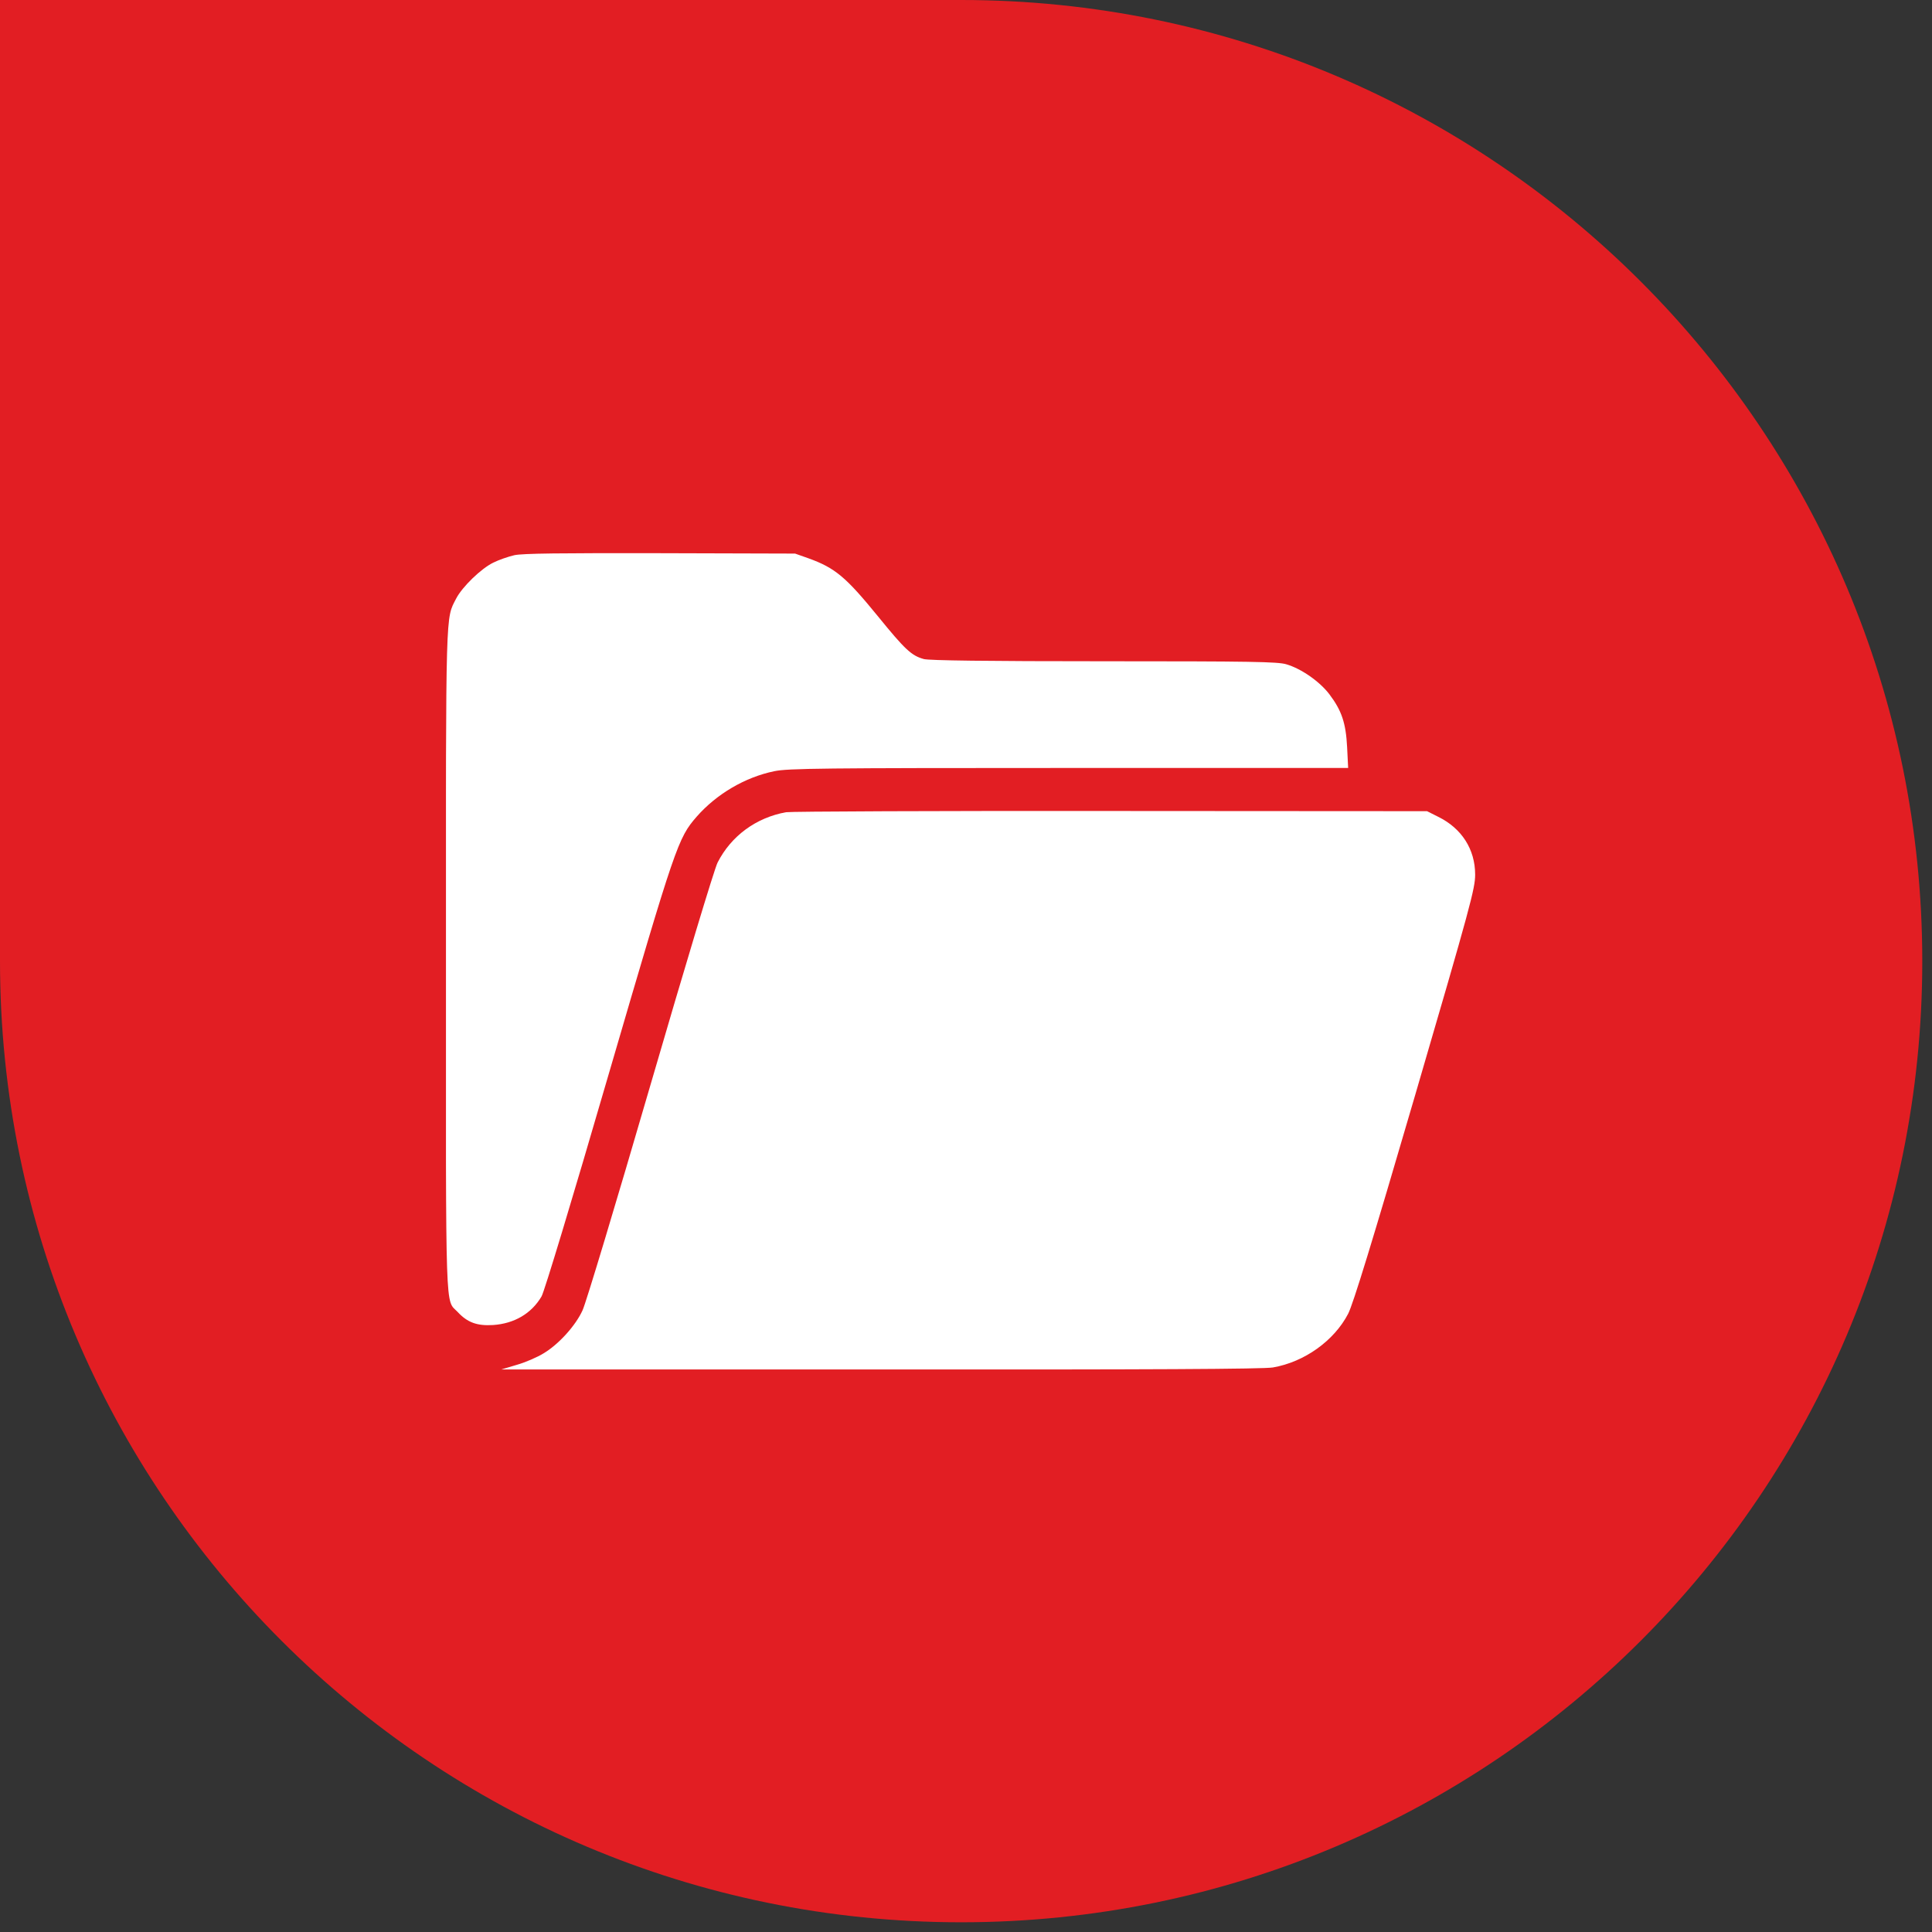
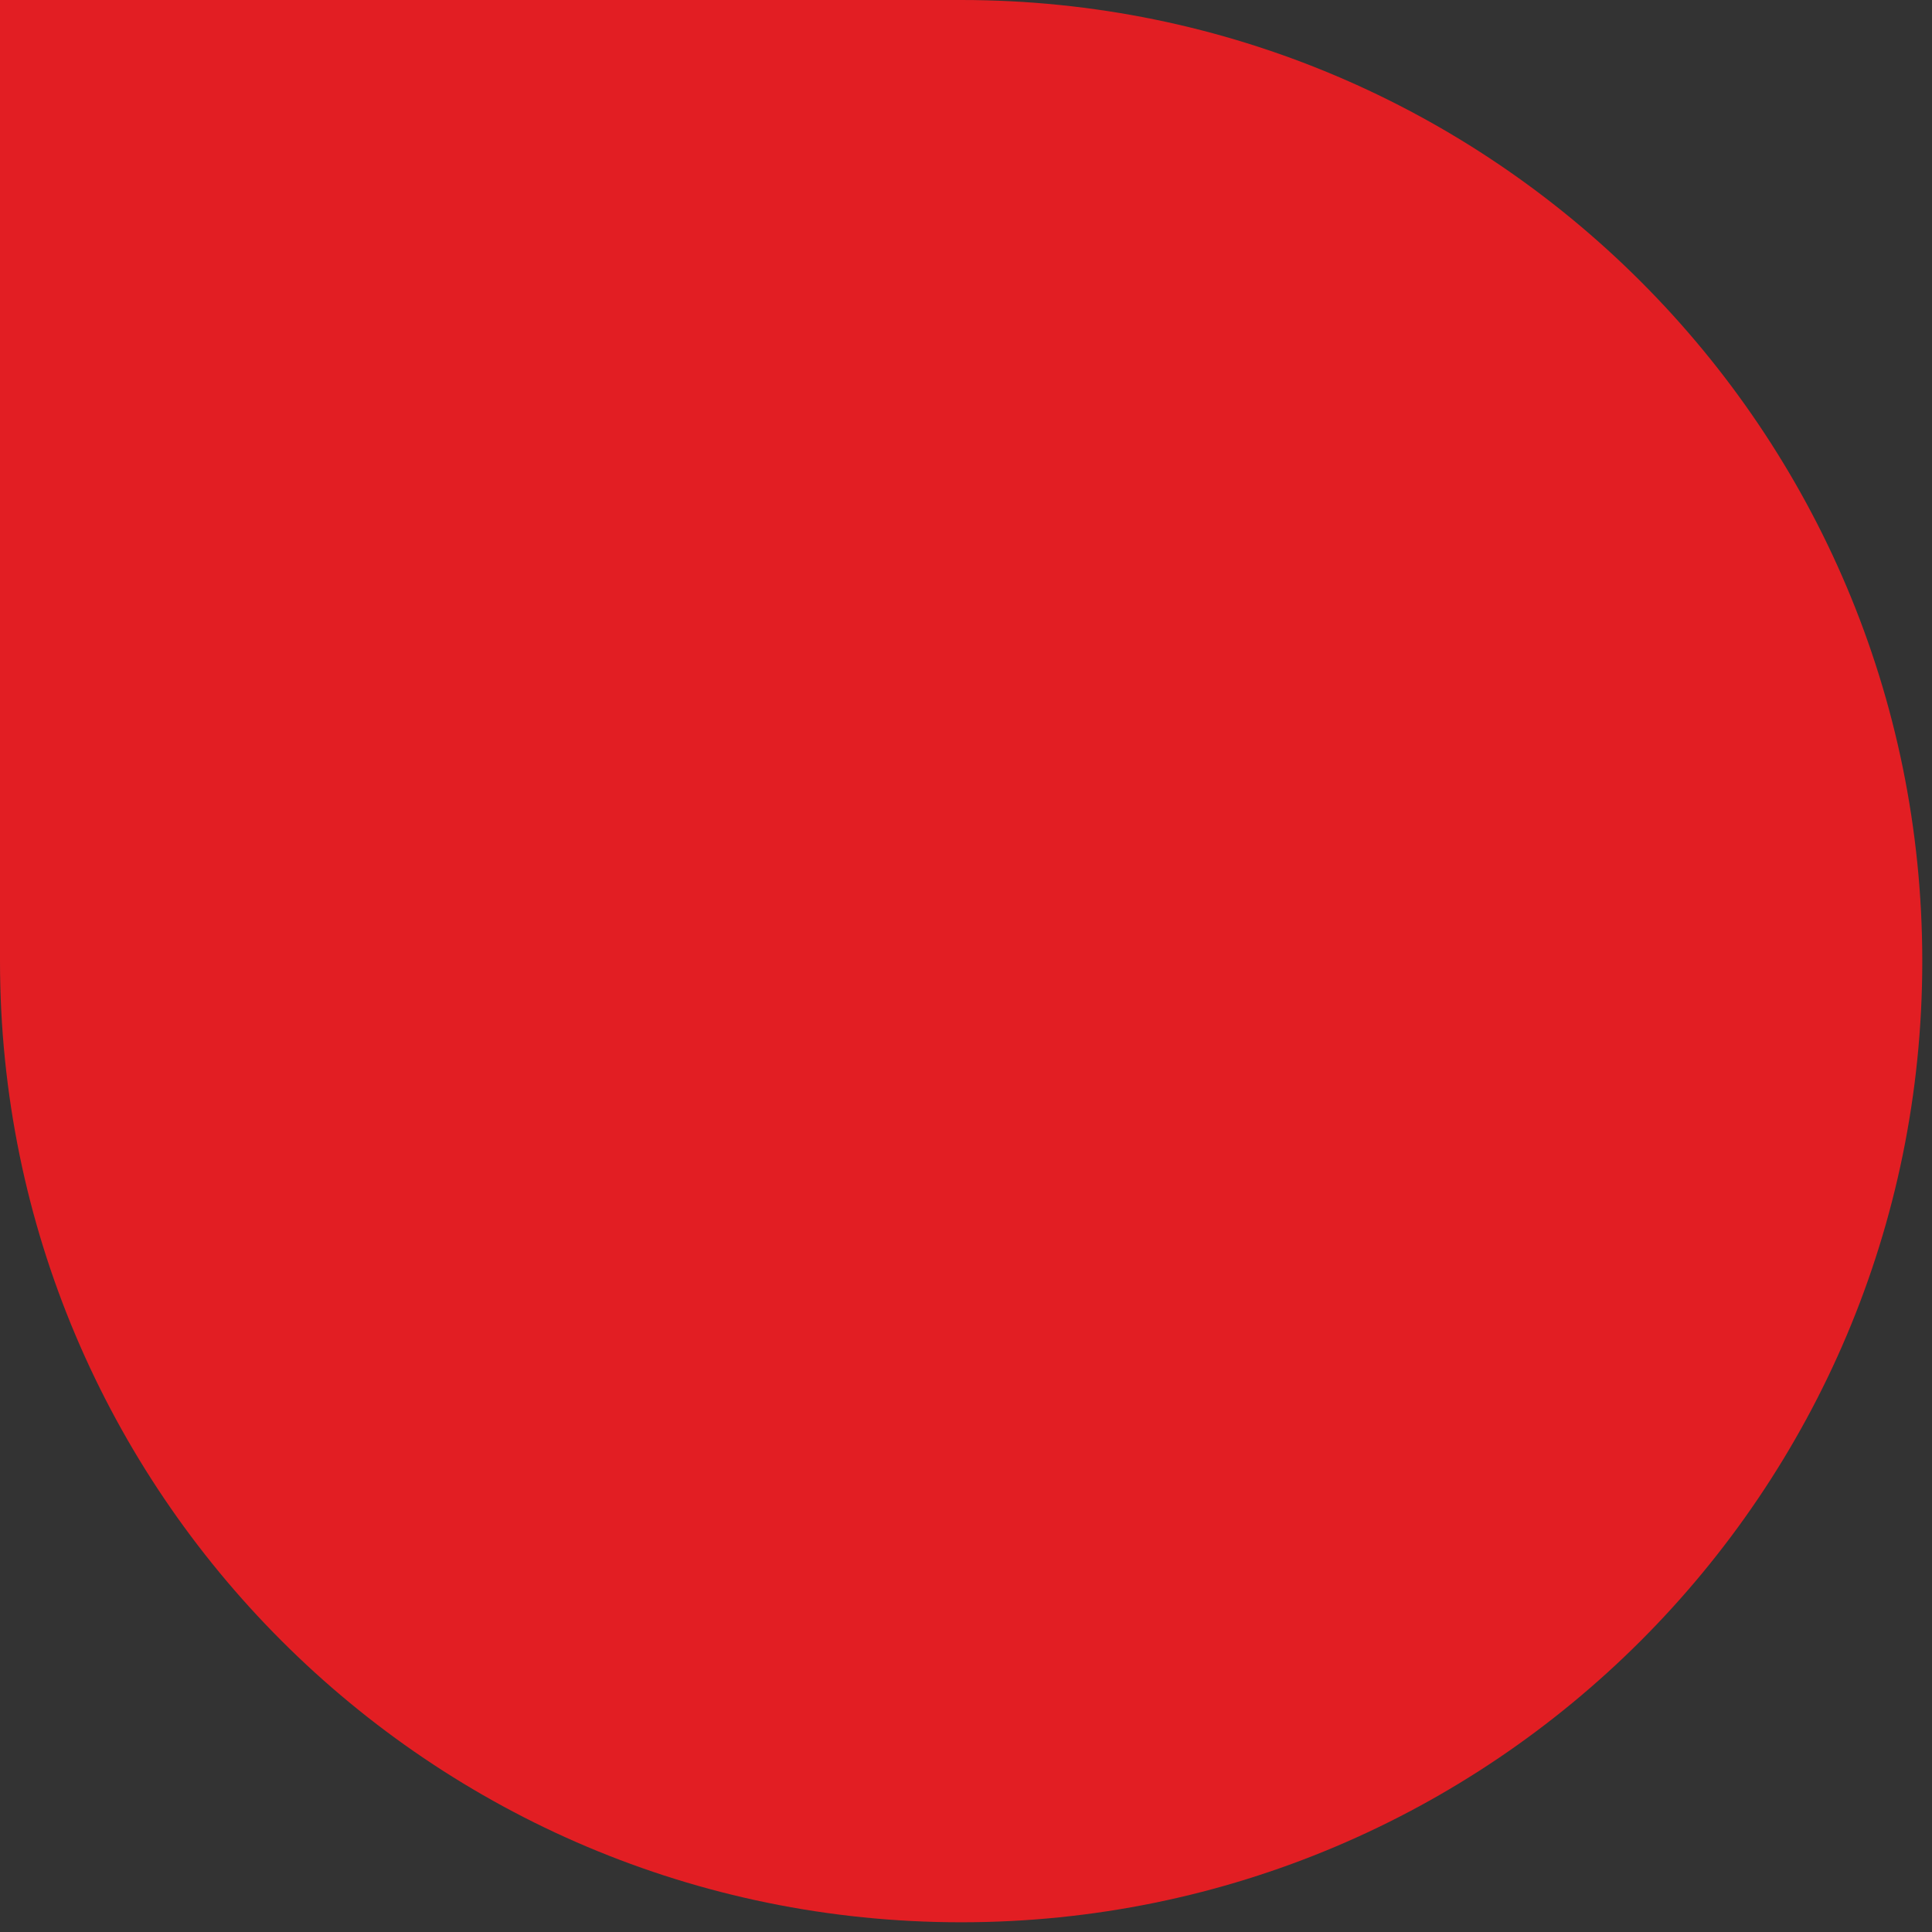
<svg xmlns="http://www.w3.org/2000/svg" width="30" height="30" viewBox="0 0 30 30" fill="none">
  <rect x="0" y="0" width="30" height="30" fill="#333333" stroke="none" />
  <path d="M0 0H14.925C23.167 0 29.849 6.682 29.849 14.925C29.849 23.167 23.167 29.849 14.925 29.849C6.682 29.849 0 23.167 0 14.925V0Z" fill="#E21E23" />
  <g clip-path="url(#clip0_4246_1129)">
-     <path d="M7.987 8.621C7.893 8.643 7.746 8.693 7.659 8.737C7.471 8.828 7.178 9.112 7.084 9.293C6.918 9.618 6.924 9.375 6.924 14.915C6.924 20.547 6.912 20.168 7.106 20.372C7.259 20.537 7.409 20.59 7.656 20.575C7.987 20.553 8.253 20.396 8.409 20.131C8.453 20.056 8.881 18.64 9.453 16.675C10.493 13.115 10.528 13.015 10.818 12.681C11.128 12.328 11.571 12.068 12.024 11.975C12.237 11.931 12.762 11.925 16.599 11.925H20.934L20.918 11.603C20.899 11.228 20.834 11.034 20.643 10.781C20.493 10.584 20.209 10.384 19.974 10.315C19.843 10.275 19.421 10.268 17.146 10.268C15.309 10.268 14.431 10.256 14.346 10.234C14.153 10.181 14.053 10.087 13.631 9.568C13.134 8.959 12.968 8.818 12.55 8.668L12.346 8.596L10.253 8.59C8.703 8.587 8.115 8.593 7.987 8.621Z" fill="white" />
-     <path d="M12.206 12.612C11.74 12.696 11.353 12.981 11.143 13.393C11.093 13.49 10.643 14.984 10.096 16.862C9.568 18.675 9.096 20.243 9.046 20.346C8.937 20.587 8.671 20.878 8.44 21.015C8.343 21.075 8.156 21.156 8.025 21.193L7.784 21.265H13.671C17.875 21.268 19.618 21.259 19.765 21.234C20.253 21.15 20.715 20.821 20.934 20.4C21.012 20.246 21.3 19.312 21.975 17.003C22.834 14.065 22.906 13.796 22.906 13.581C22.906 13.187 22.696 12.862 22.334 12.684L22.159 12.596L17.253 12.593C14.556 12.59 12.284 12.6 12.206 12.612Z" fill="white" />
-   </g>
+     </g>
  <defs>
    <clipPath id="clip0_4246_1129">
-       <rect width="16" height="16" fill="white" transform="translate(6.925 6.925)" />
-     </clipPath>
+       </clipPath>
  </defs>
</svg>